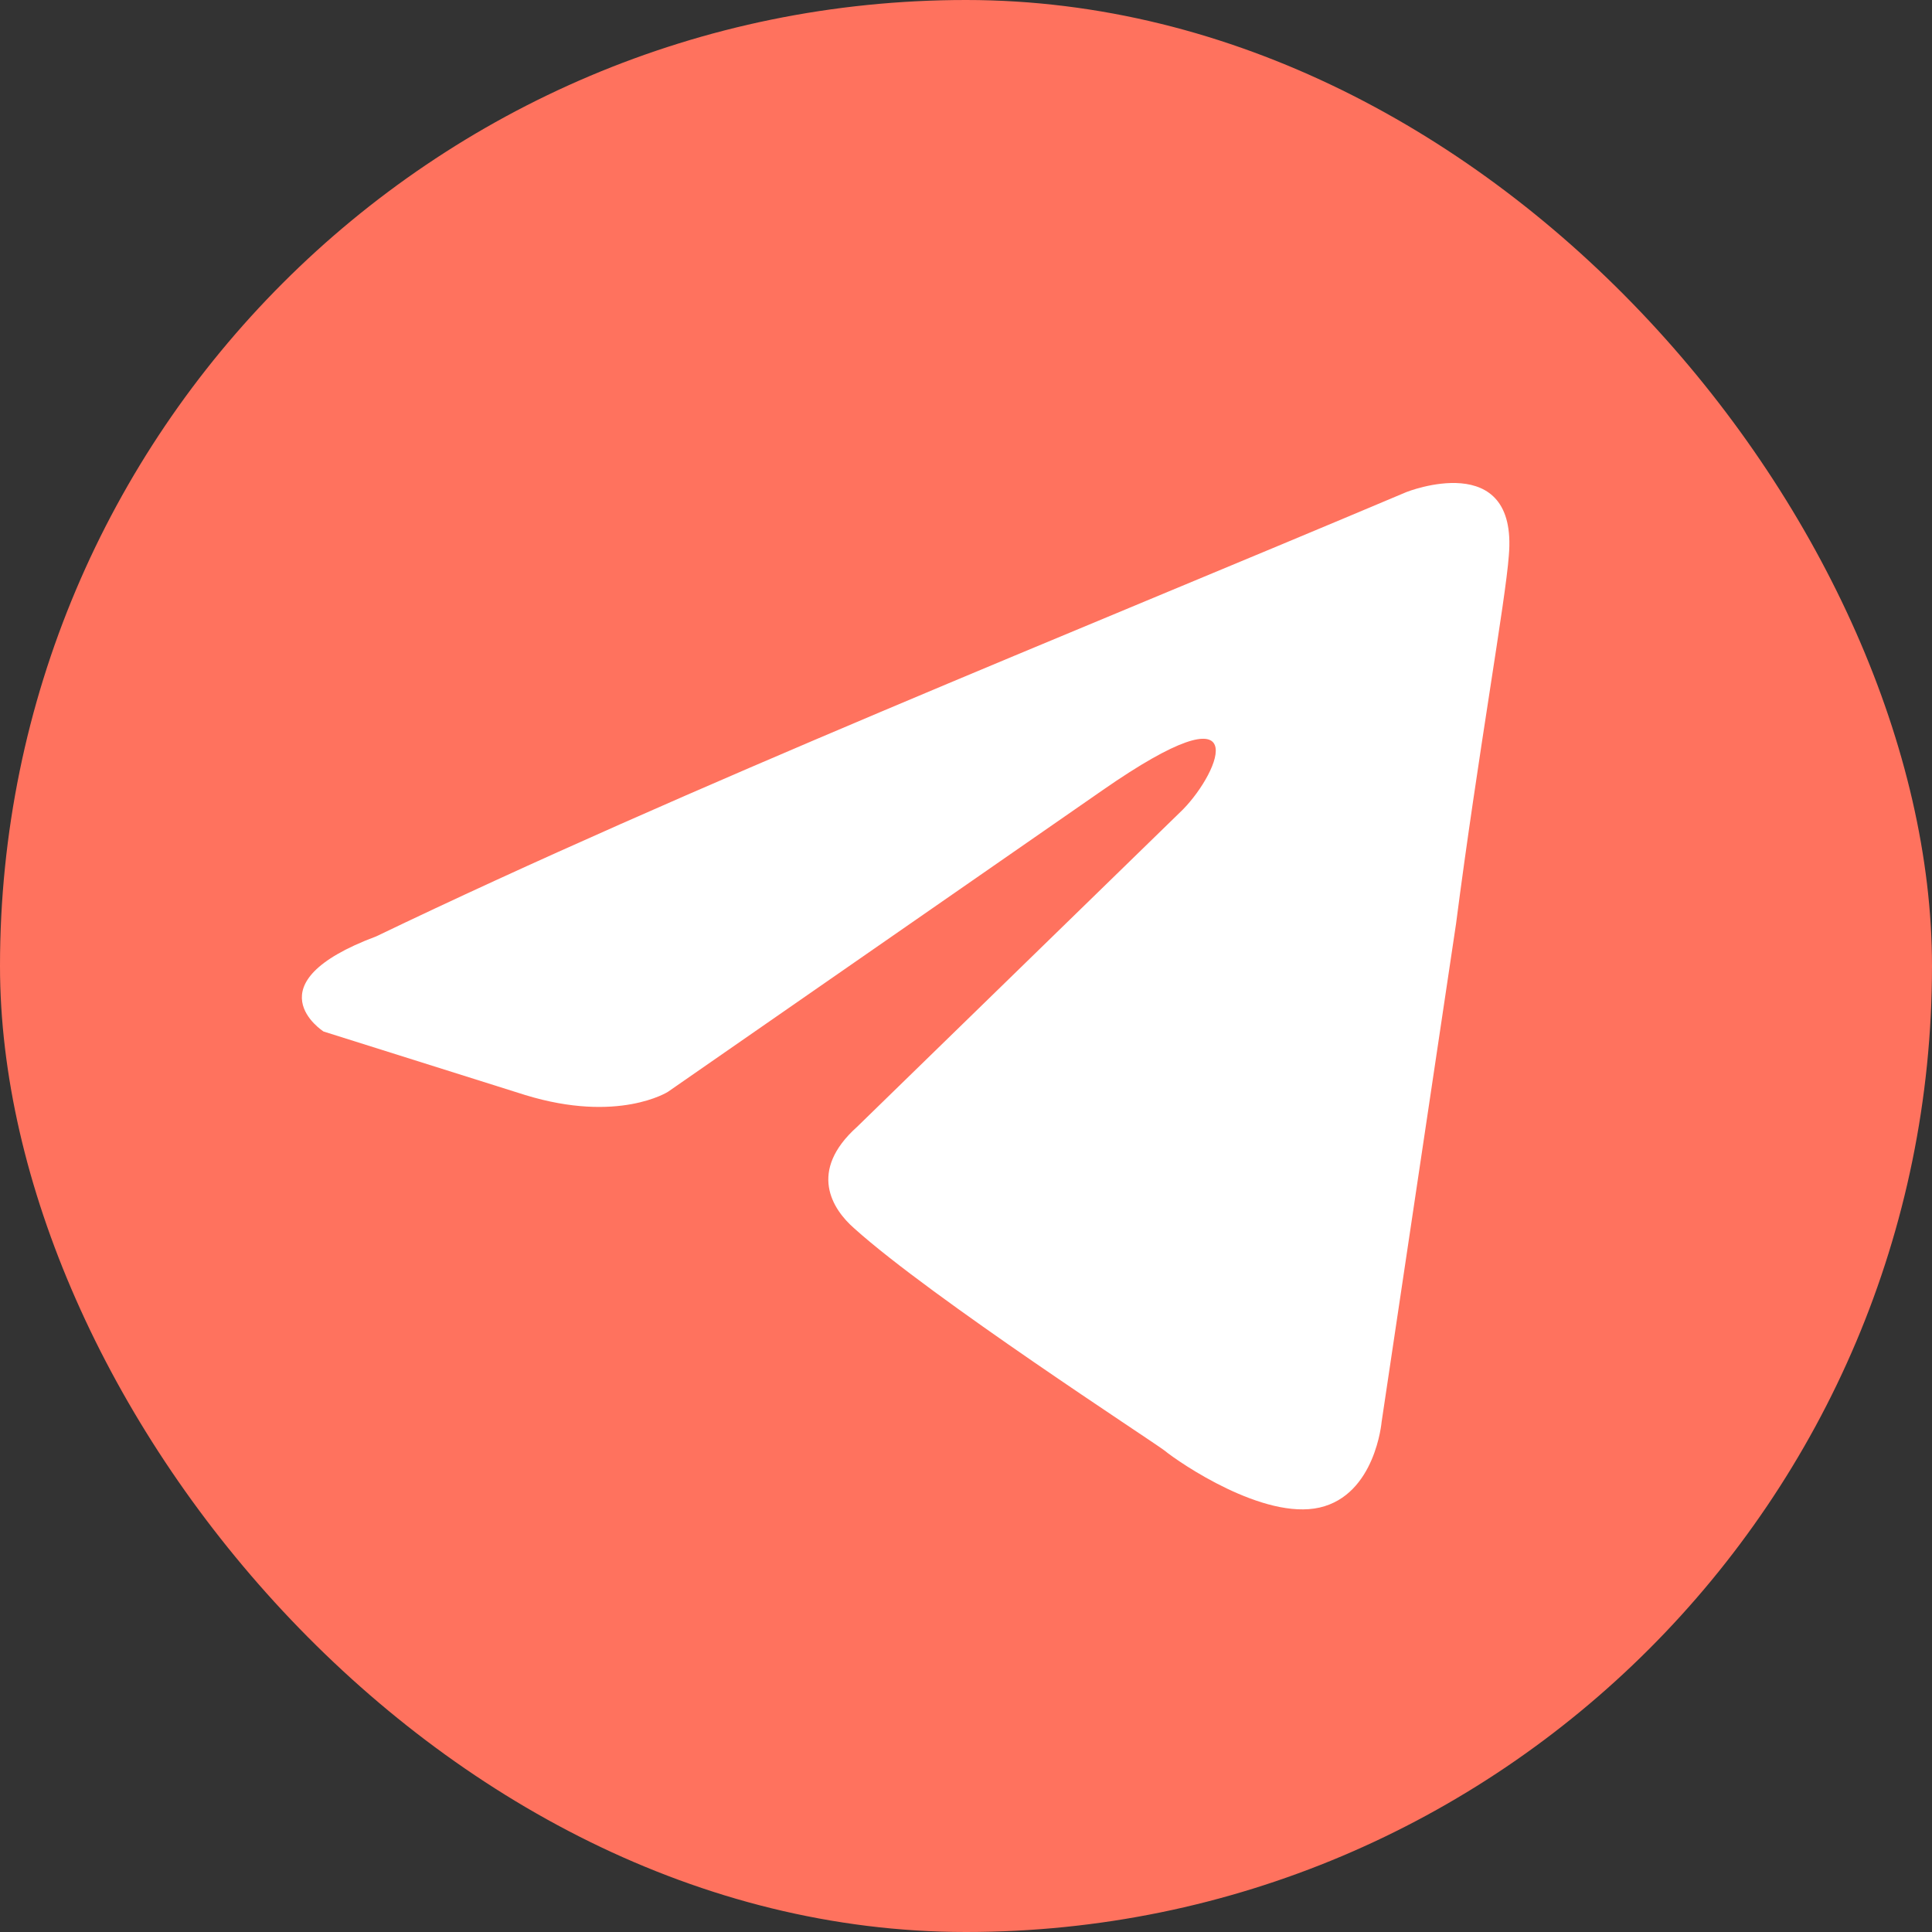
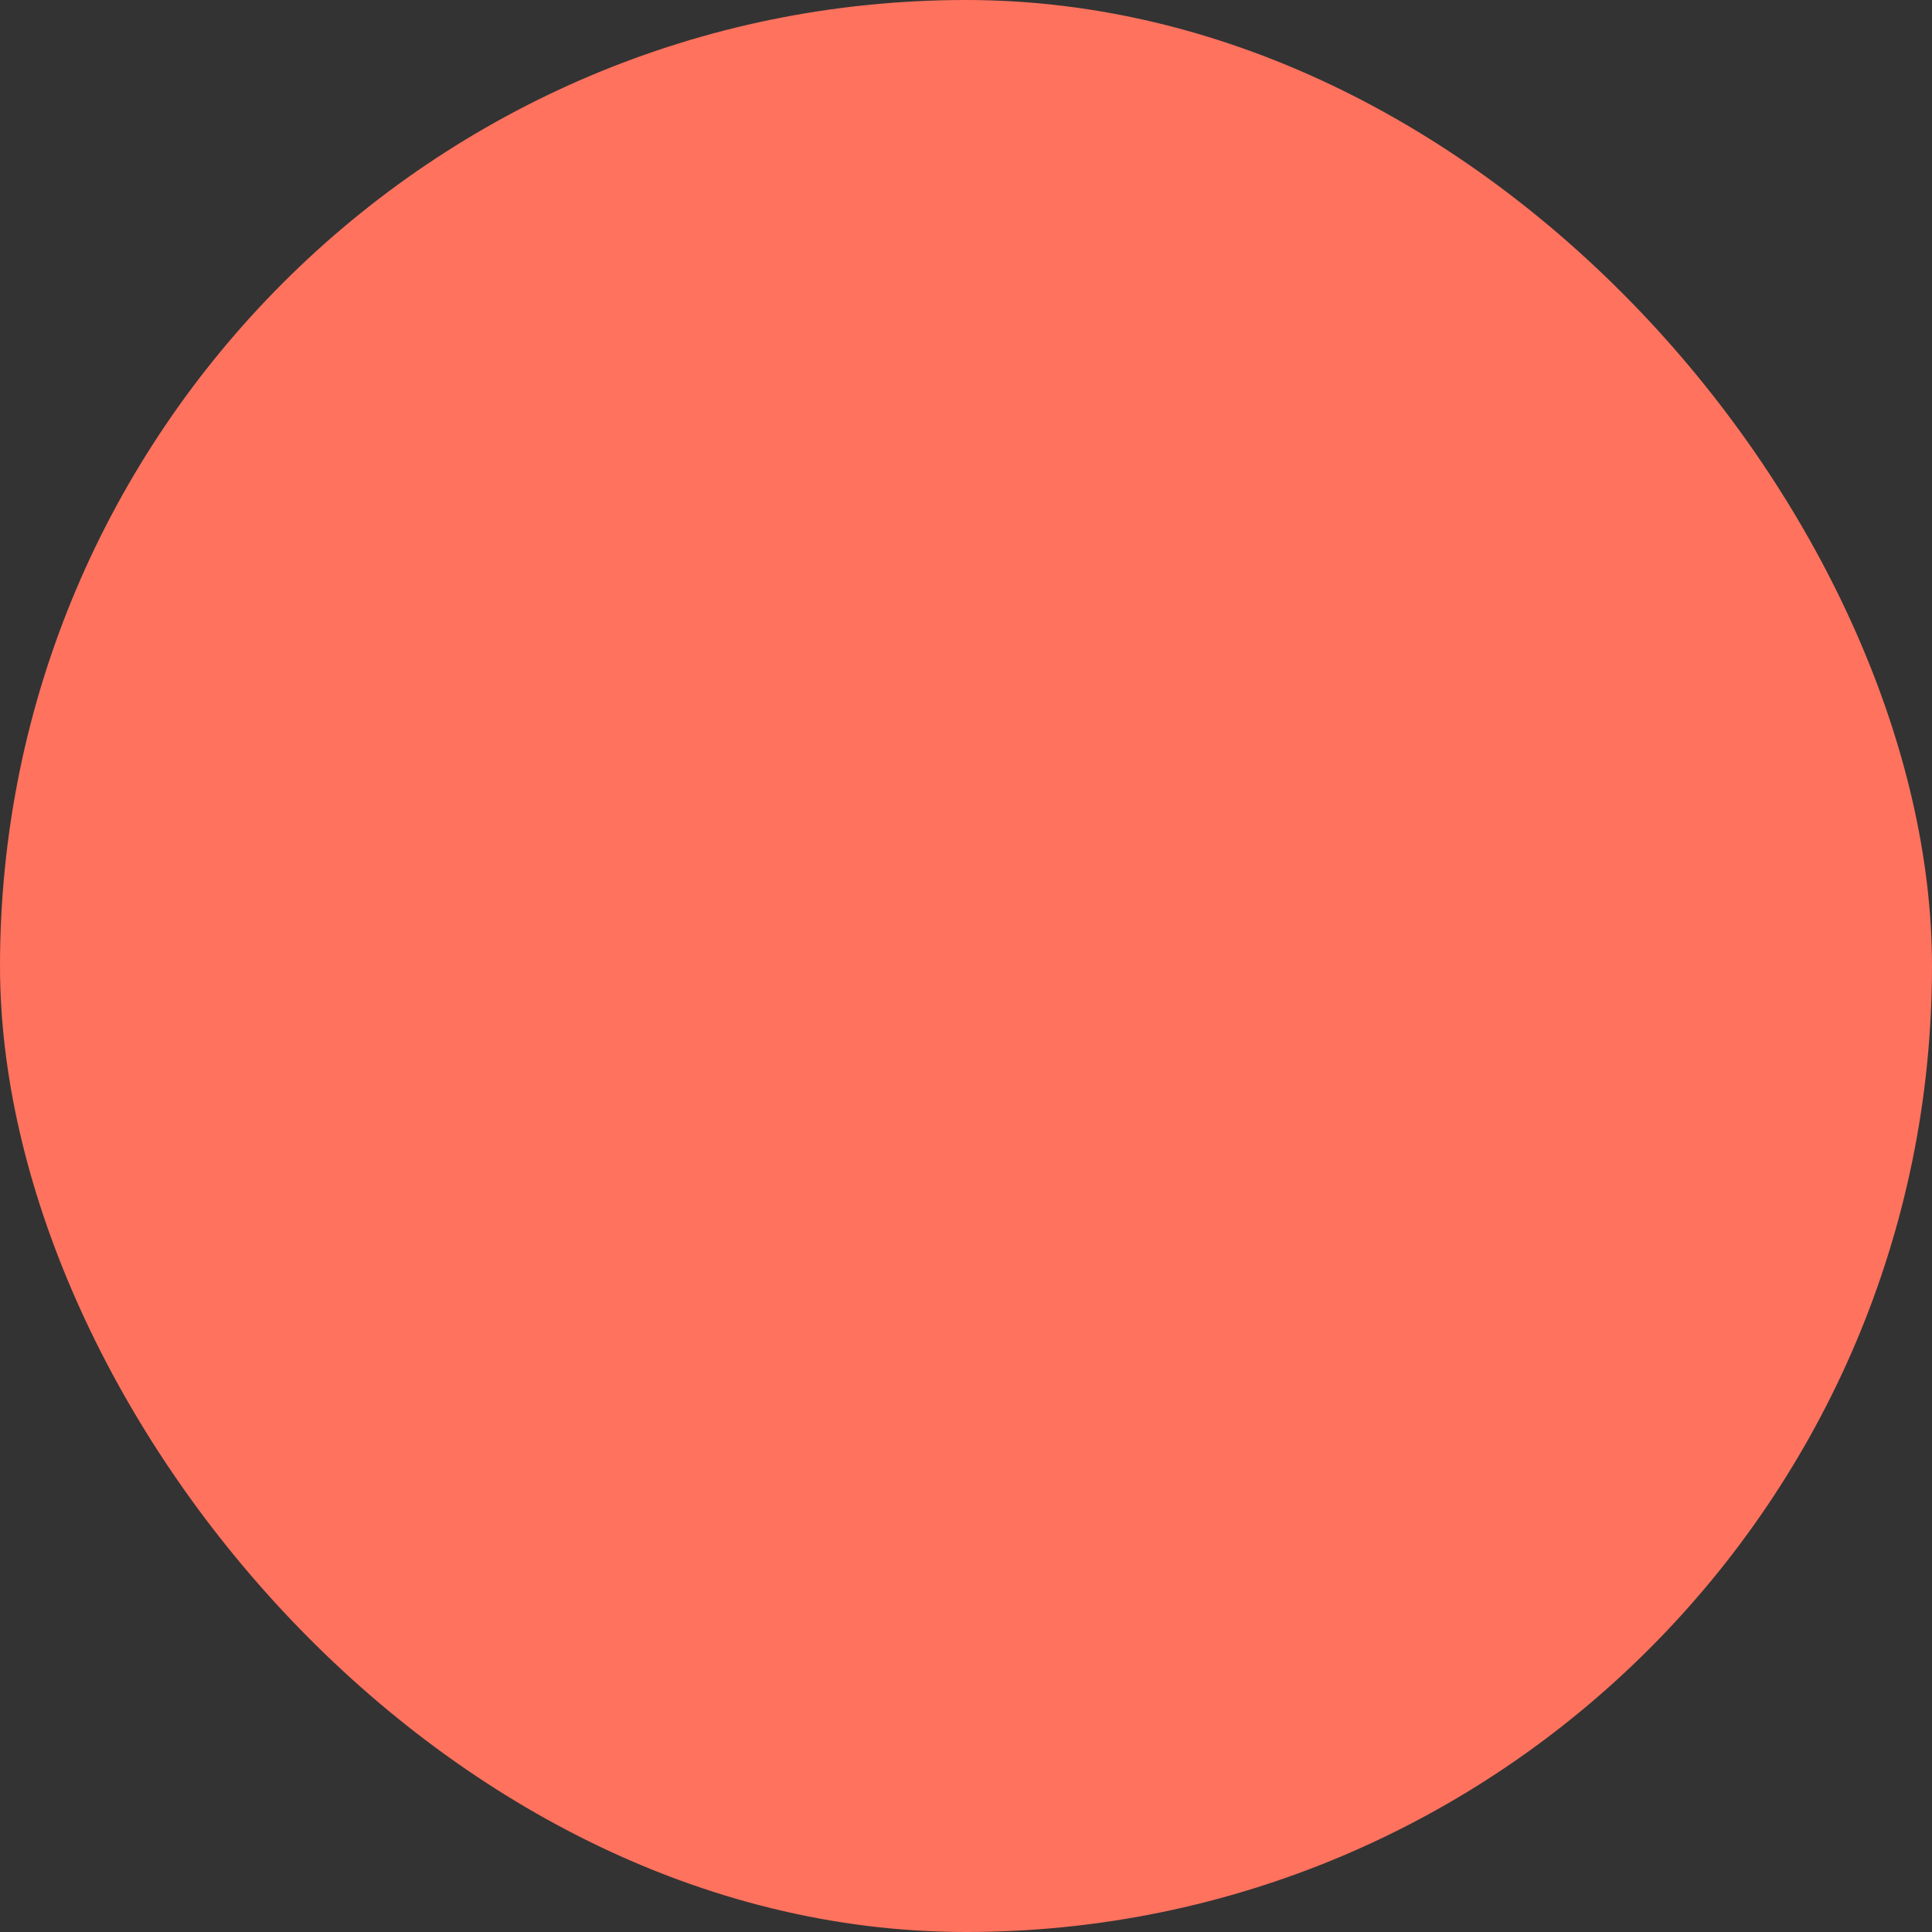
<svg xmlns="http://www.w3.org/2000/svg" width="32" height="32" viewBox="0 0 32 32" fill="none">
  <rect x="0" y="0" width="32" height="32" fill="#333333" stroke="none" />
  <rect width="32" height="32" rx="16" fill="#FF725E" />
-   <path d="M23.295 8.15C23.295 8.15 25.145 7.414 24.991 9.201C24.939 9.937 24.477 12.513 24.117 15.298L22.884 23.551C22.884 23.551 22.781 24.759 21.856 24.97C20.931 25.18 19.543 24.234 19.286 24.024C19.081 23.866 15.432 21.501 14.147 20.344C13.787 20.029 13.376 19.398 14.198 18.662L19.595 13.406C20.211 12.775 20.828 11.304 18.258 13.091L11.063 18.084C11.063 18.084 10.241 18.61 8.699 18.137L5.359 17.085C5.359 17.085 4.125 16.297 6.232 15.509C11.372 13.038 17.693 10.515 23.295 8.15Z" fill="white" />
</svg>